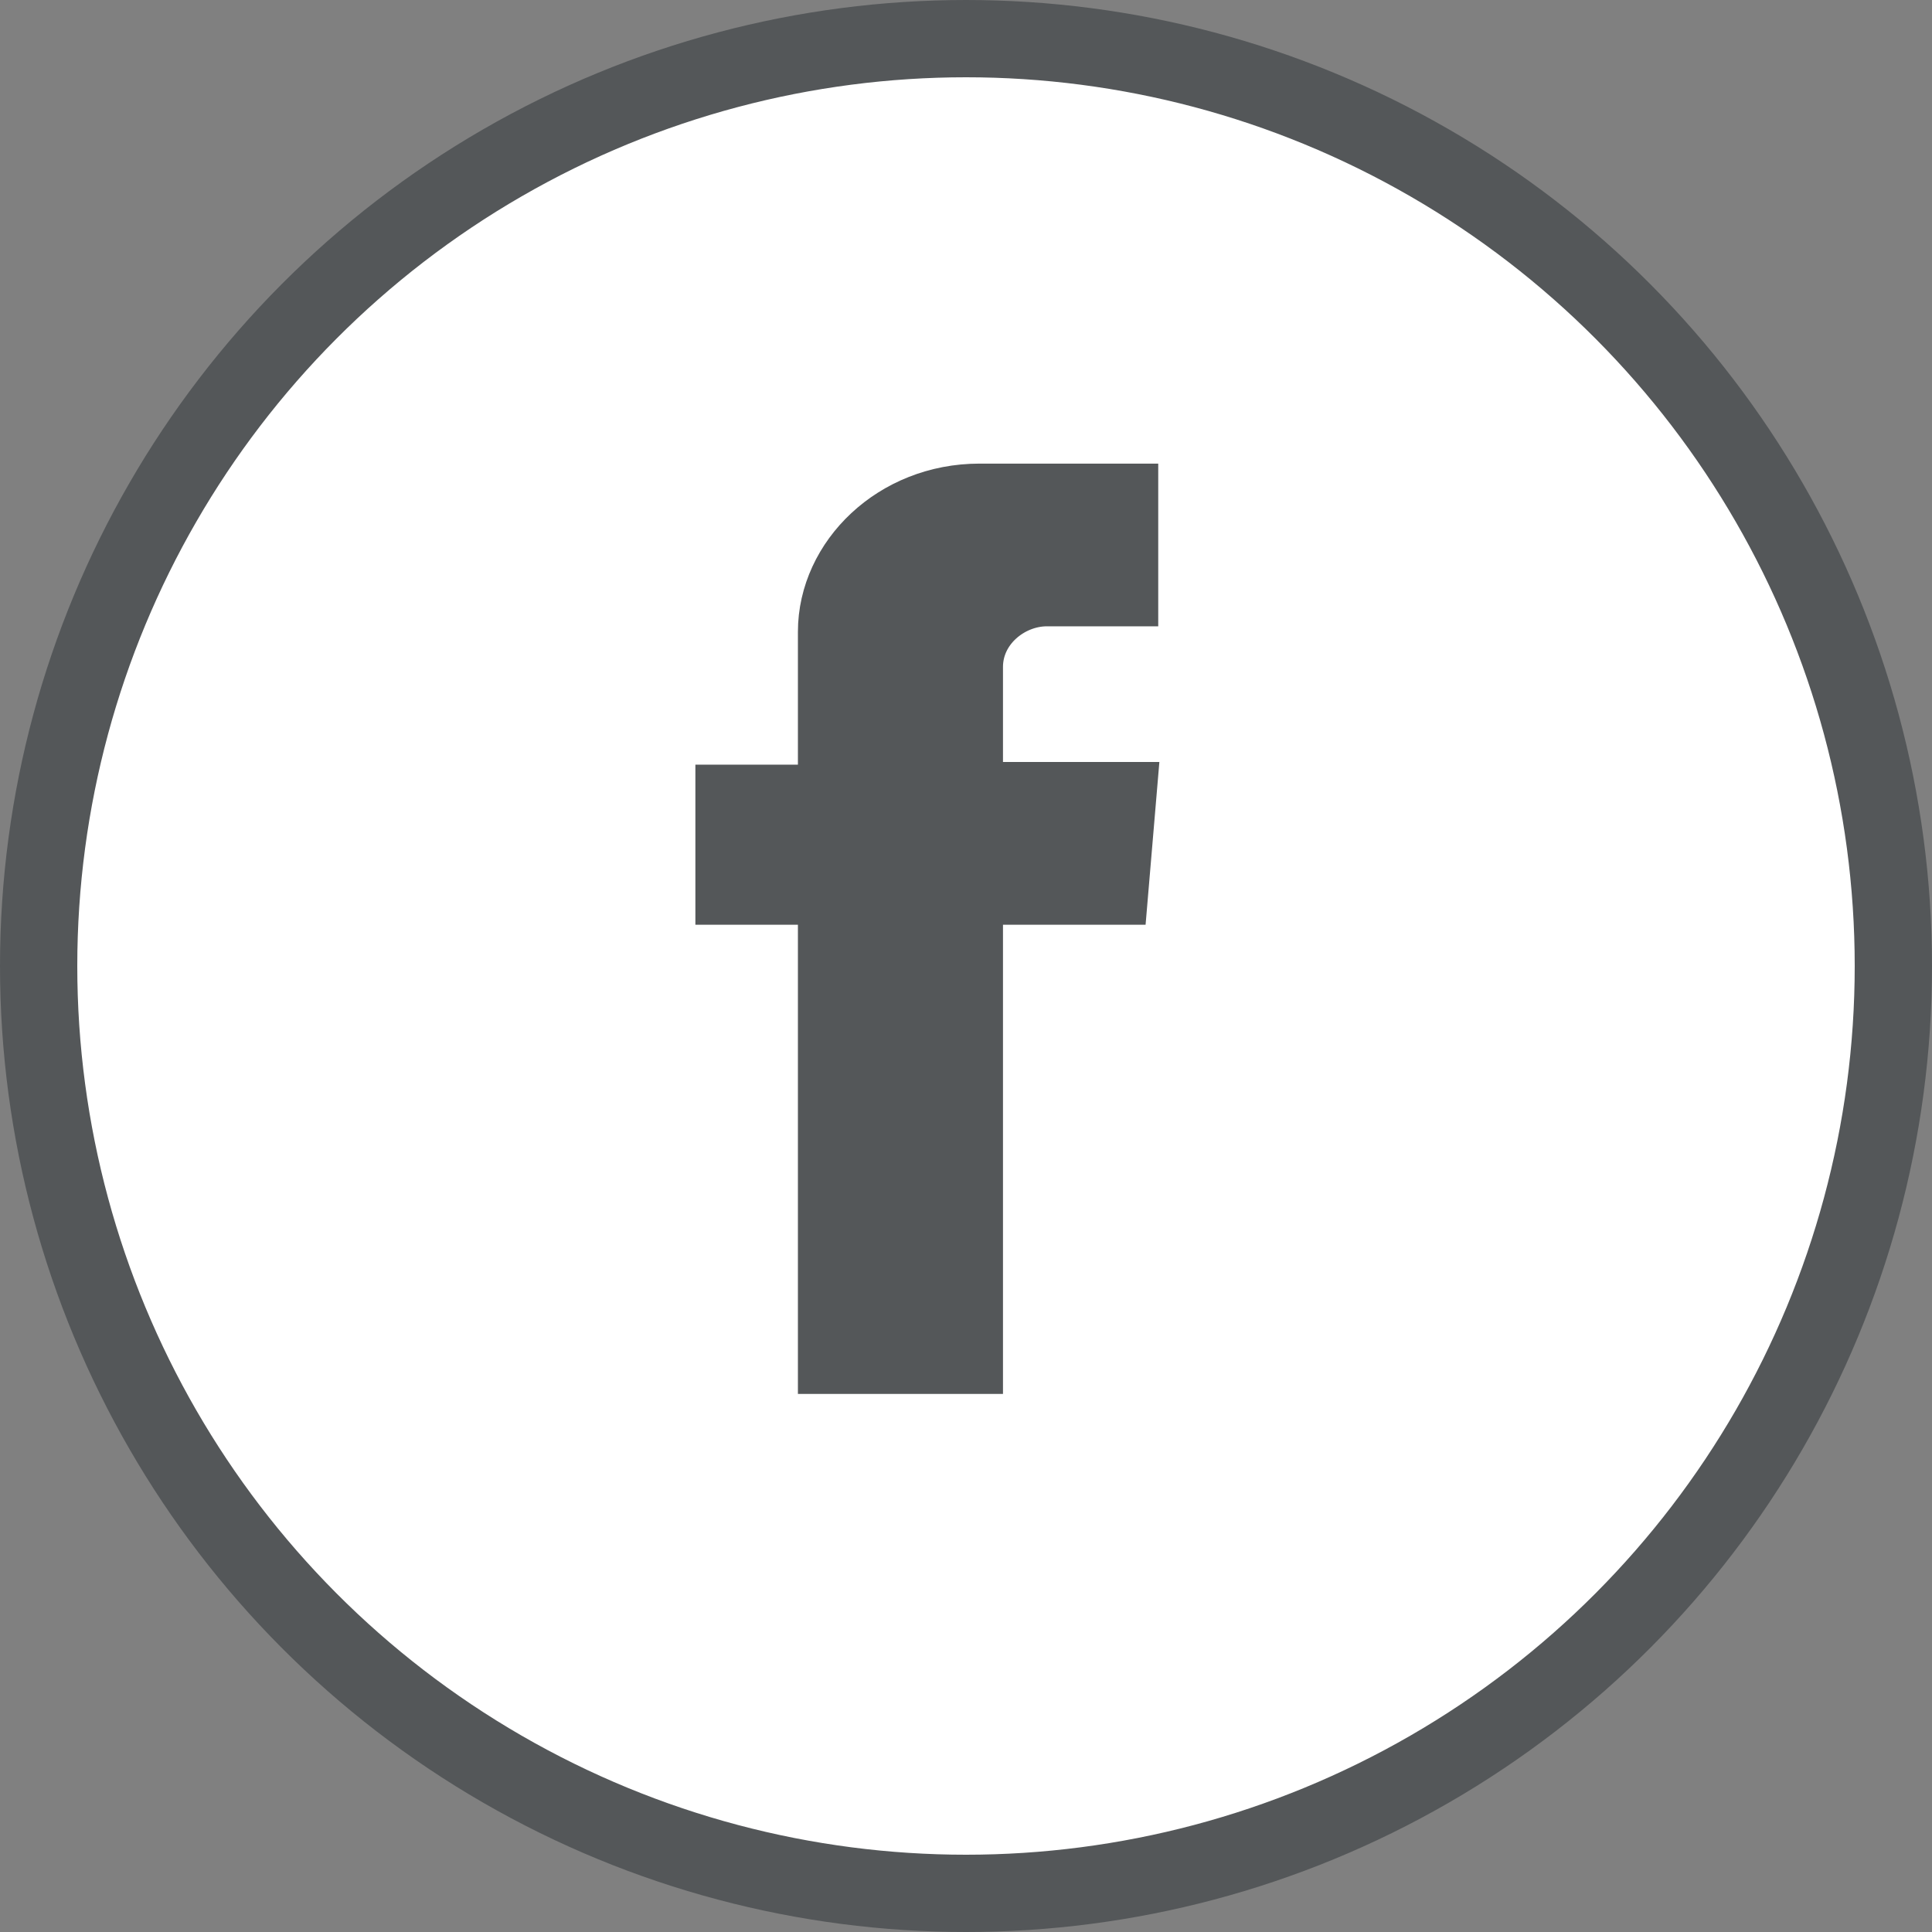
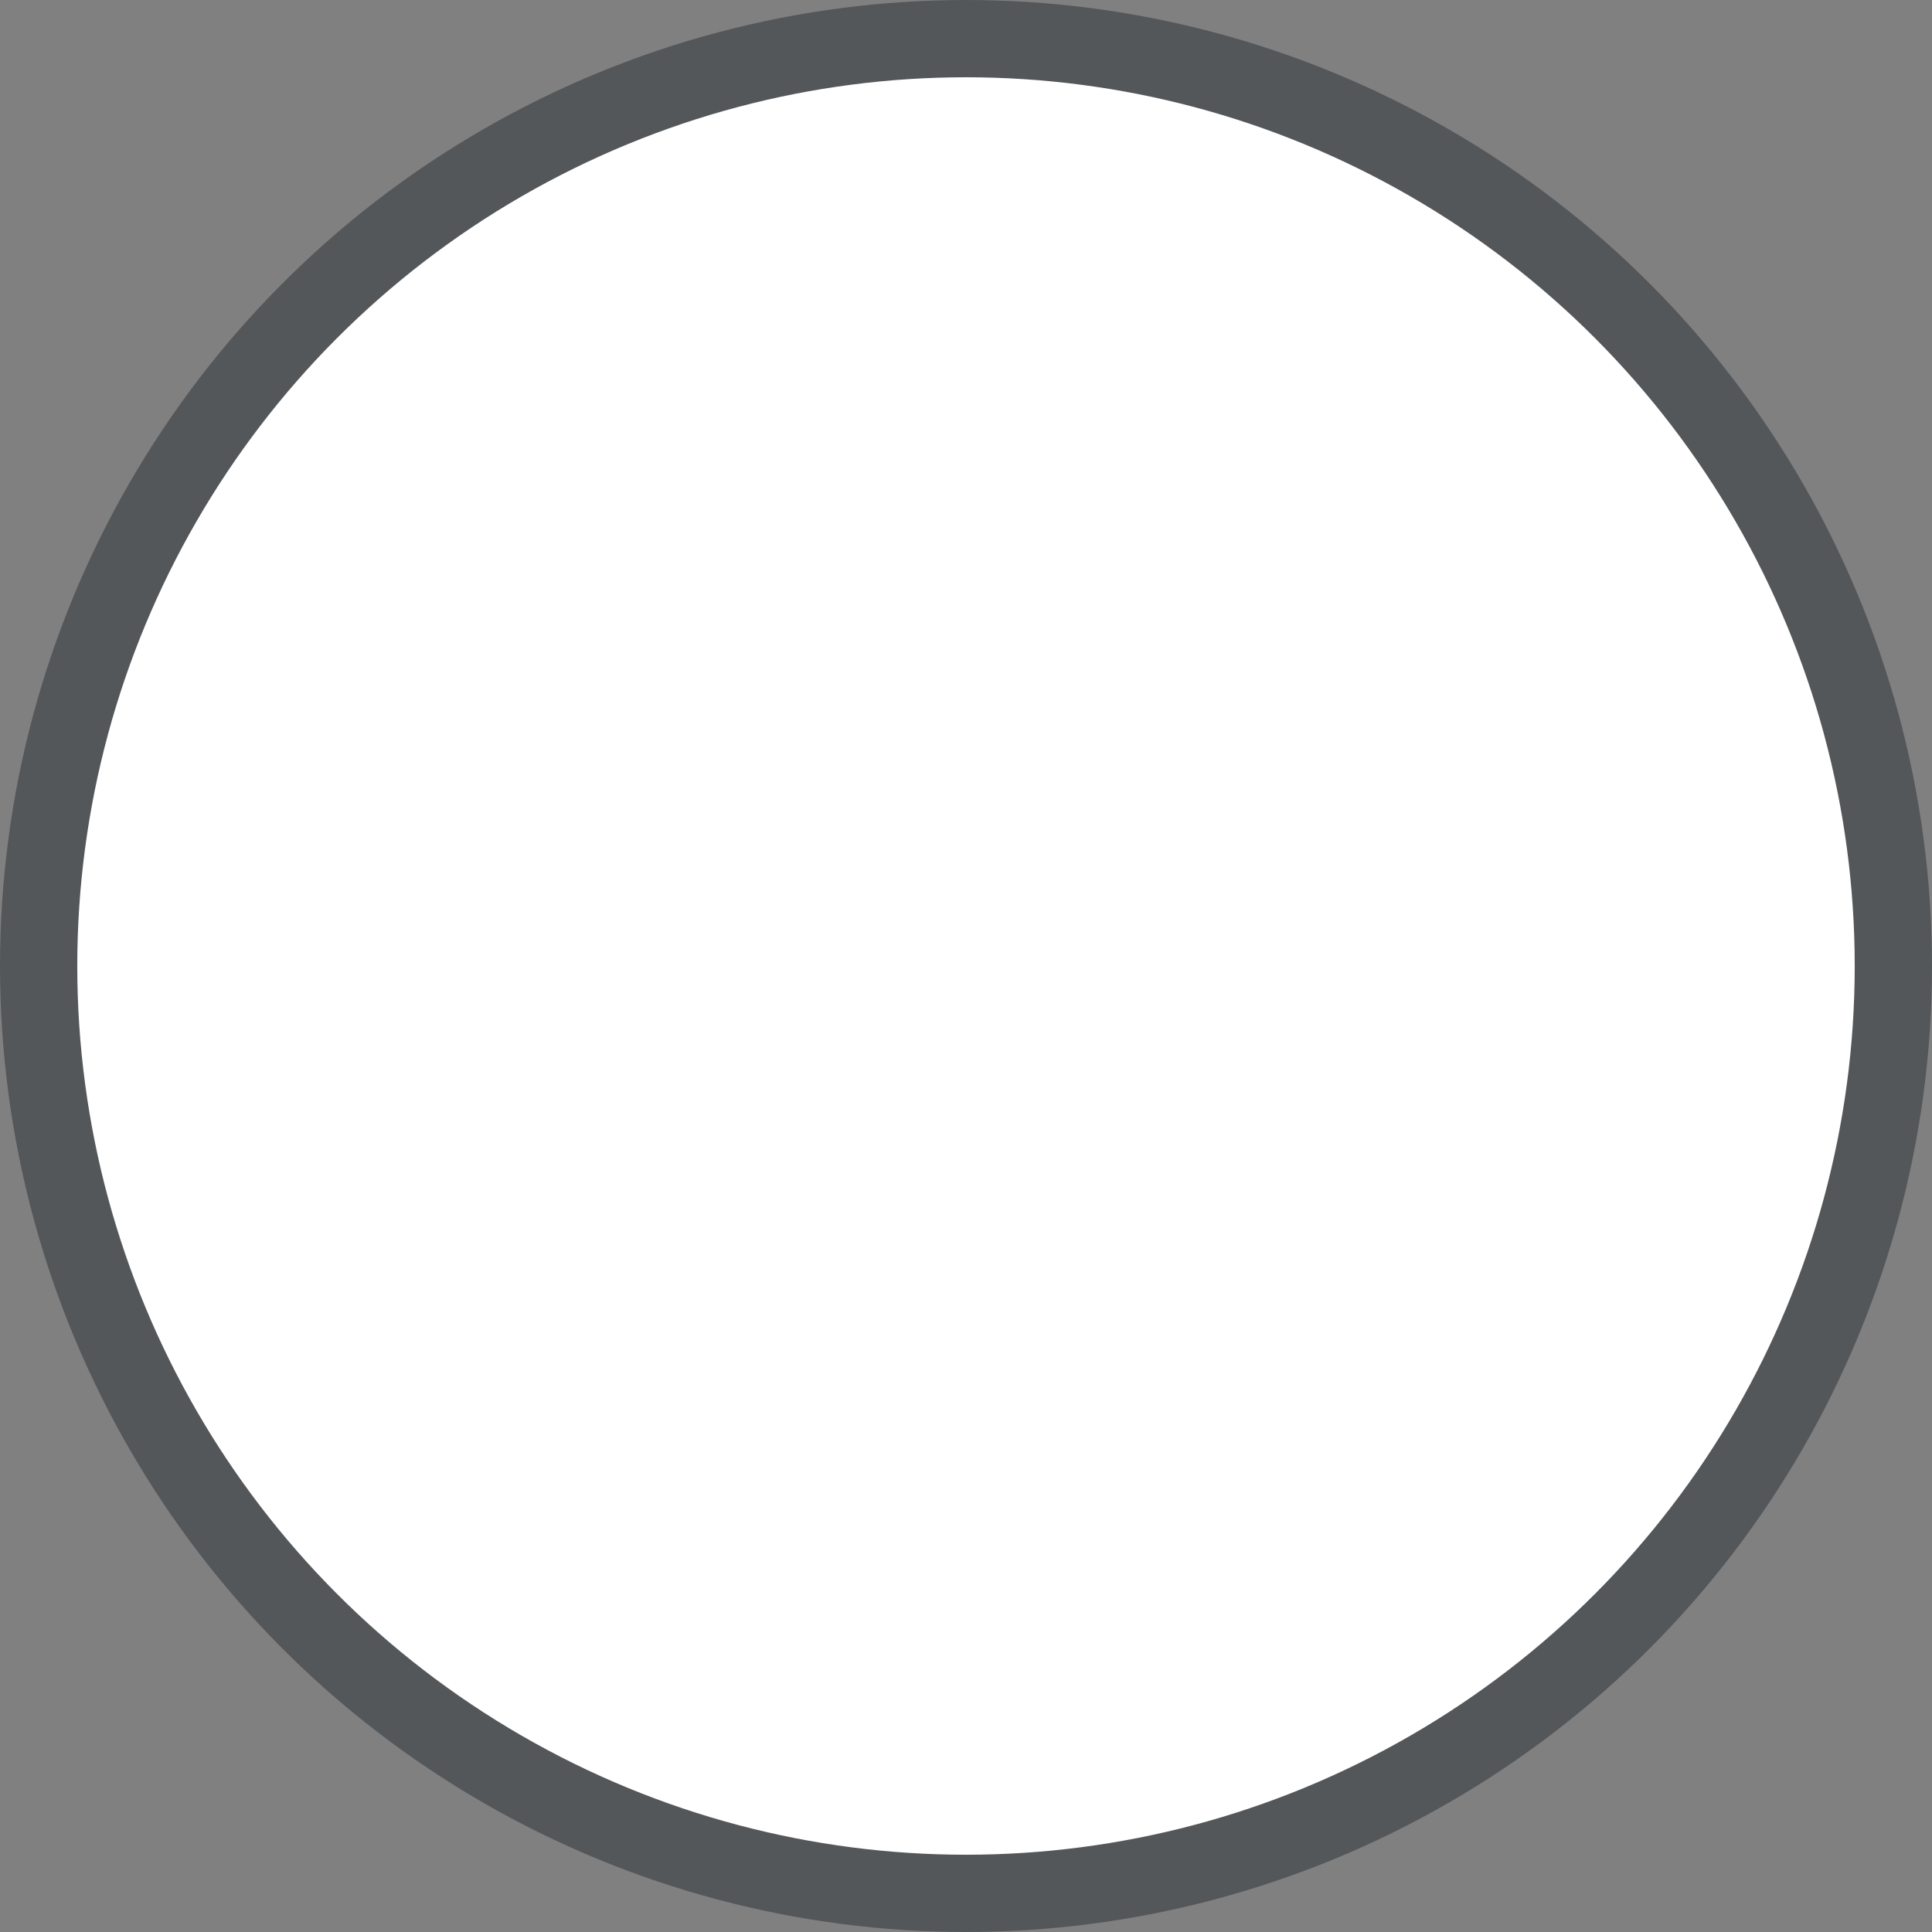
<svg xmlns="http://www.w3.org/2000/svg" width="28" height="28" viewBox="0 0 28 28" fill="none">
  <rect x="0" y="0" width="28" height="28" fill="#808080" stroke="none" />
  <circle cx="14" cy="14" r="13.44" fill="white" stroke="#545759" stroke-width="1.12" />
-   <path d="M14.536 12.807H13.941V13.402V19.607H12.159V13.52V13.402V12.807H11.564H10.673V11.677H11.564H12.159V11.082V9.156C12.159 8.19 13.037 7.314 14.196 7.314H16.191V8.482H15.172C14.548 8.482 13.941 8.982 13.941 9.667V11.043V11.638H14.536H16.155L16.056 12.807H14.536Z" fill="#545759" stroke="#545759" stroke-width="1.19" />
</svg>